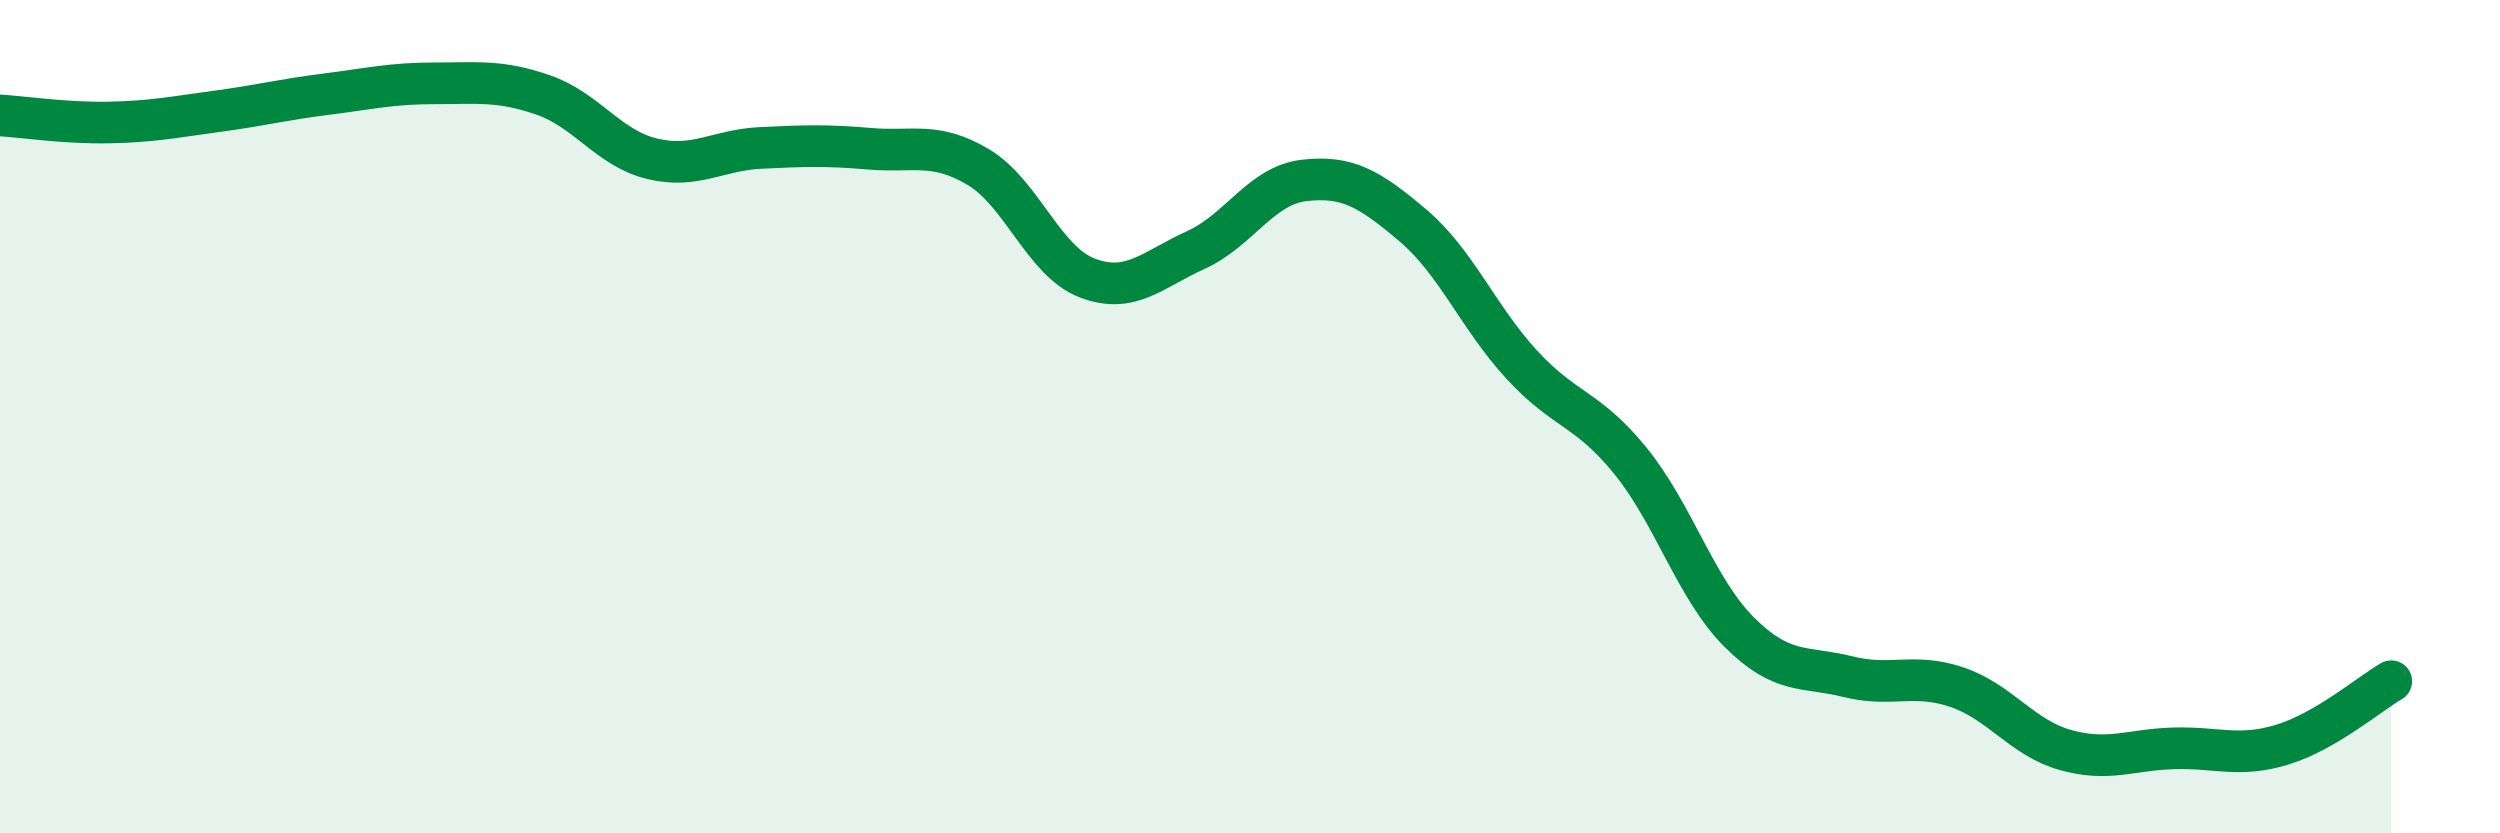
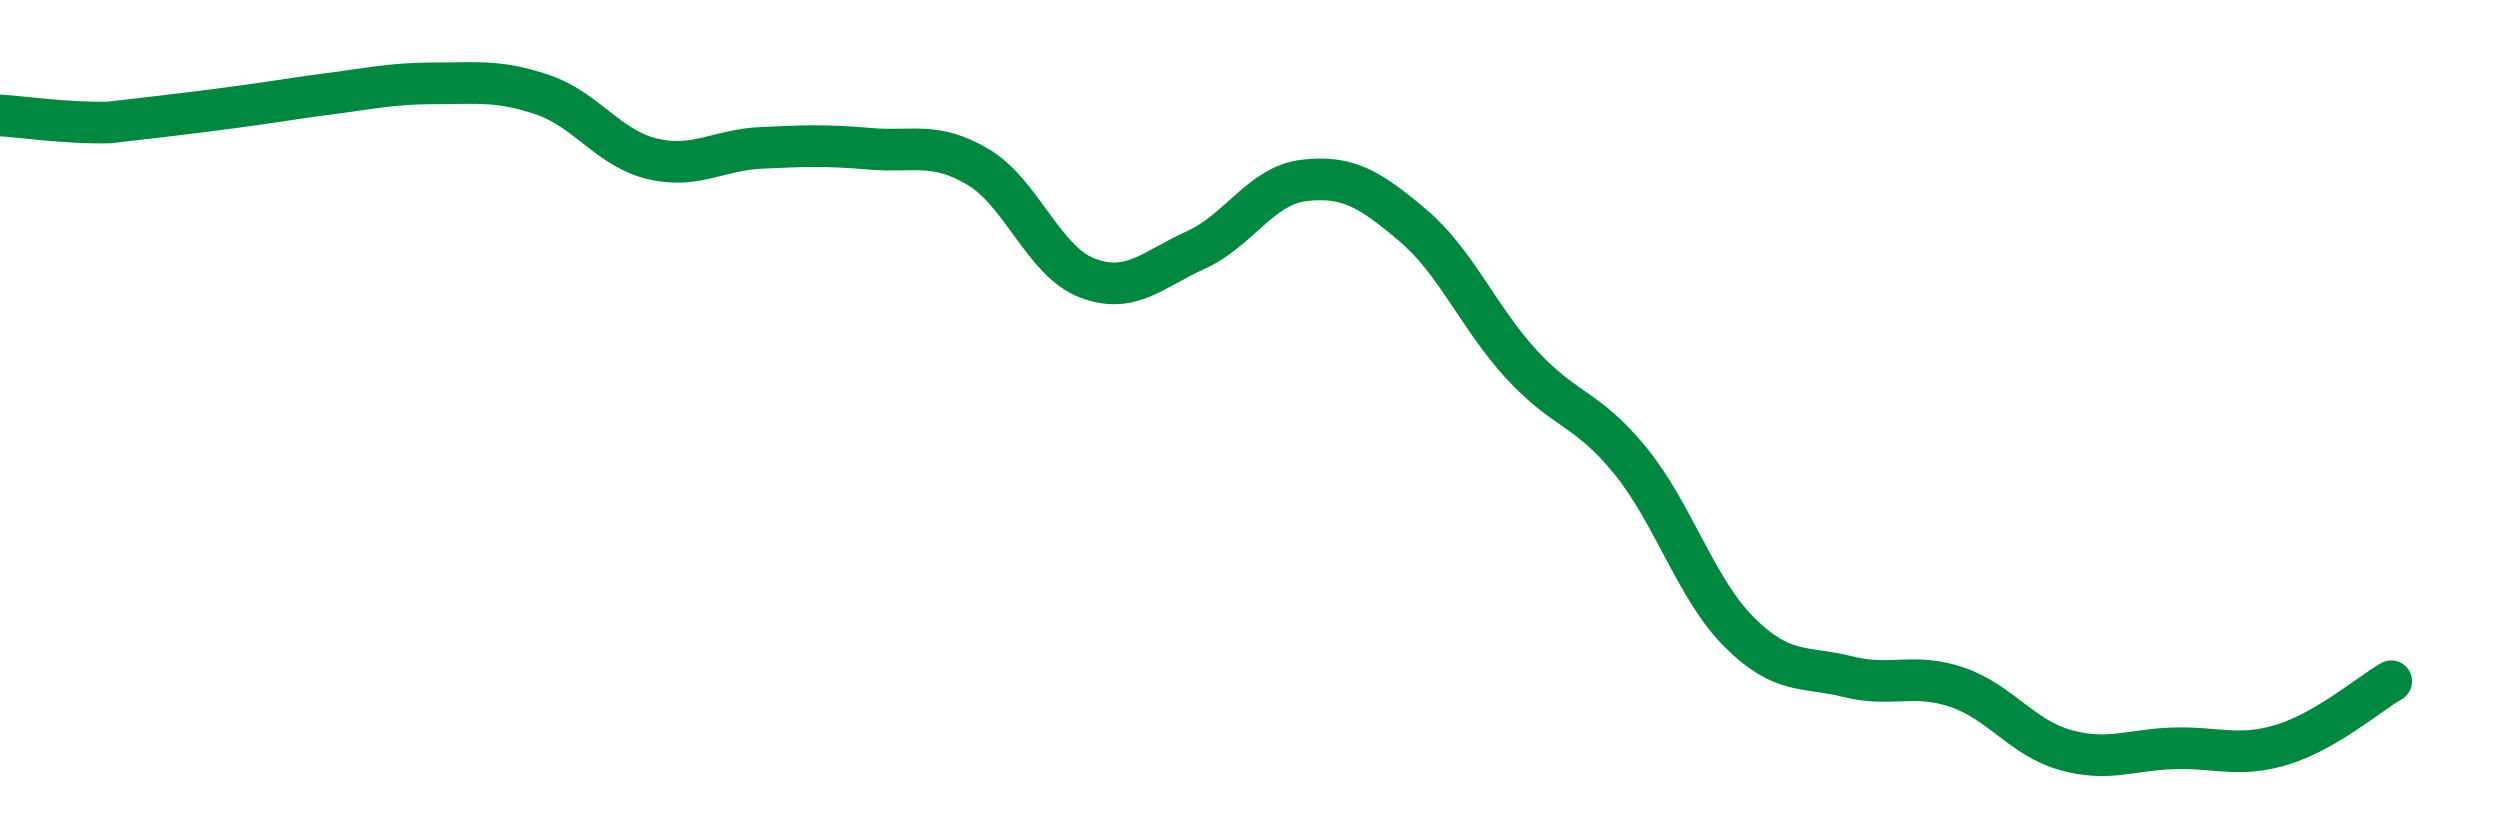
<svg xmlns="http://www.w3.org/2000/svg" width="60" height="20" viewBox="0 0 60 20">
-   <path d="M 0,2.77 C 0.52,2.8 1.57,2.96 2.61,2.94 C 3.65,2.92 4.18,2.81 5.22,2.67 C 6.26,2.53 6.79,2.39 7.83,2.26 C 8.87,2.13 9.39,2 10.43,2 C 11.47,2 12,1.92 13.04,2.28 C 14.08,2.64 14.61,3.56 15.65,3.81 C 16.69,4.06 17.22,3.6 18.26,3.55 C 19.3,3.5 19.83,3.48 20.87,3.57 C 21.91,3.66 22.44,3.39 23.48,4.01 C 24.52,4.63 25.05,6.27 26.09,6.67 C 27.13,7.07 27.66,6.47 28.7,6 C 29.74,5.53 30.26,4.45 31.3,4.33 C 32.34,4.21 32.87,4.53 33.91,5.41 C 34.95,6.29 35.48,7.62 36.52,8.75 C 37.56,9.88 38.09,9.78 39.13,11.06 C 40.17,12.34 40.7,14.13 41.74,15.17 C 42.78,16.21 43.31,15.98 44.35,16.24 C 45.39,16.5 45.92,16.14 46.96,16.49 C 48,16.84 48.53,17.71 49.57,18 C 50.61,18.29 51.13,17.99 52.17,17.96 C 53.21,17.93 53.74,18.19 54.78,17.87 C 55.82,17.55 56.87,16.65 57.39,16.35L57.39 20L0 20Z" fill="#008740" opacity="0.1" stroke-linecap="round" stroke-linejoin="round" />
-   <path d="M 0,2.77 C 0.52,2.8 1.57,2.96 2.61,2.94 C 3.65,2.92 4.18,2.81 5.22,2.67 C 6.26,2.53 6.79,2.39 7.83,2.26 C 8.87,2.13 9.39,2 10.43,2 C 11.47,2 12,1.92 13.04,2.28 C 14.08,2.64 14.61,3.56 15.65,3.81 C 16.69,4.06 17.22,3.6 18.26,3.55 C 19.3,3.5 19.83,3.48 20.87,3.57 C 21.91,3.66 22.44,3.39 23.48,4.01 C 24.52,4.63 25.05,6.27 26.09,6.67 C 27.13,7.07 27.66,6.47 28.7,6 C 29.74,5.53 30.26,4.45 31.3,4.33 C 32.34,4.21 32.87,4.53 33.91,5.41 C 34.95,6.29 35.48,7.62 36.52,8.75 C 37.56,9.88 38.09,9.78 39.13,11.06 C 40.17,12.34 40.7,14.13 41.74,15.17 C 42.78,16.21 43.31,15.98 44.35,16.24 C 45.39,16.5 45.92,16.14 46.96,16.49 C 48,16.84 48.53,17.71 49.57,18 C 50.61,18.29 51.13,17.99 52.17,17.96 C 53.21,17.93 53.74,18.19 54.78,17.87 C 55.82,17.55 56.87,16.65 57.39,16.35" stroke="#008740" stroke-width="1" fill="none" stroke-linecap="round" stroke-linejoin="round" />
+   <path d="M 0,2.77 C 0.52,2.8 1.57,2.96 2.61,2.94 C 6.26,2.53 6.79,2.39 7.83,2.26 C 8.87,2.13 9.39,2 10.43,2 C 11.47,2 12,1.92 13.04,2.28 C 14.08,2.64 14.61,3.56 15.65,3.81 C 16.69,4.06 17.22,3.6 18.26,3.55 C 19.3,3.5 19.83,3.48 20.87,3.57 C 21.91,3.66 22.44,3.39 23.48,4.01 C 24.52,4.63 25.05,6.27 26.09,6.67 C 27.13,7.07 27.66,6.47 28.7,6 C 29.74,5.53 30.26,4.45 31.3,4.33 C 32.34,4.21 32.87,4.53 33.91,5.41 C 34.95,6.29 35.48,7.62 36.52,8.75 C 37.56,9.88 38.09,9.78 39.13,11.06 C 40.17,12.34 40.7,14.13 41.74,15.17 C 42.78,16.21 43.31,15.98 44.35,16.24 C 45.39,16.5 45.92,16.14 46.96,16.49 C 48,16.84 48.53,17.71 49.57,18 C 50.61,18.29 51.13,17.99 52.17,17.96 C 53.21,17.93 53.74,18.19 54.78,17.87 C 55.82,17.55 56.87,16.65 57.39,16.35" stroke="#008740" stroke-width="1" fill="none" stroke-linecap="round" stroke-linejoin="round" />
</svg>